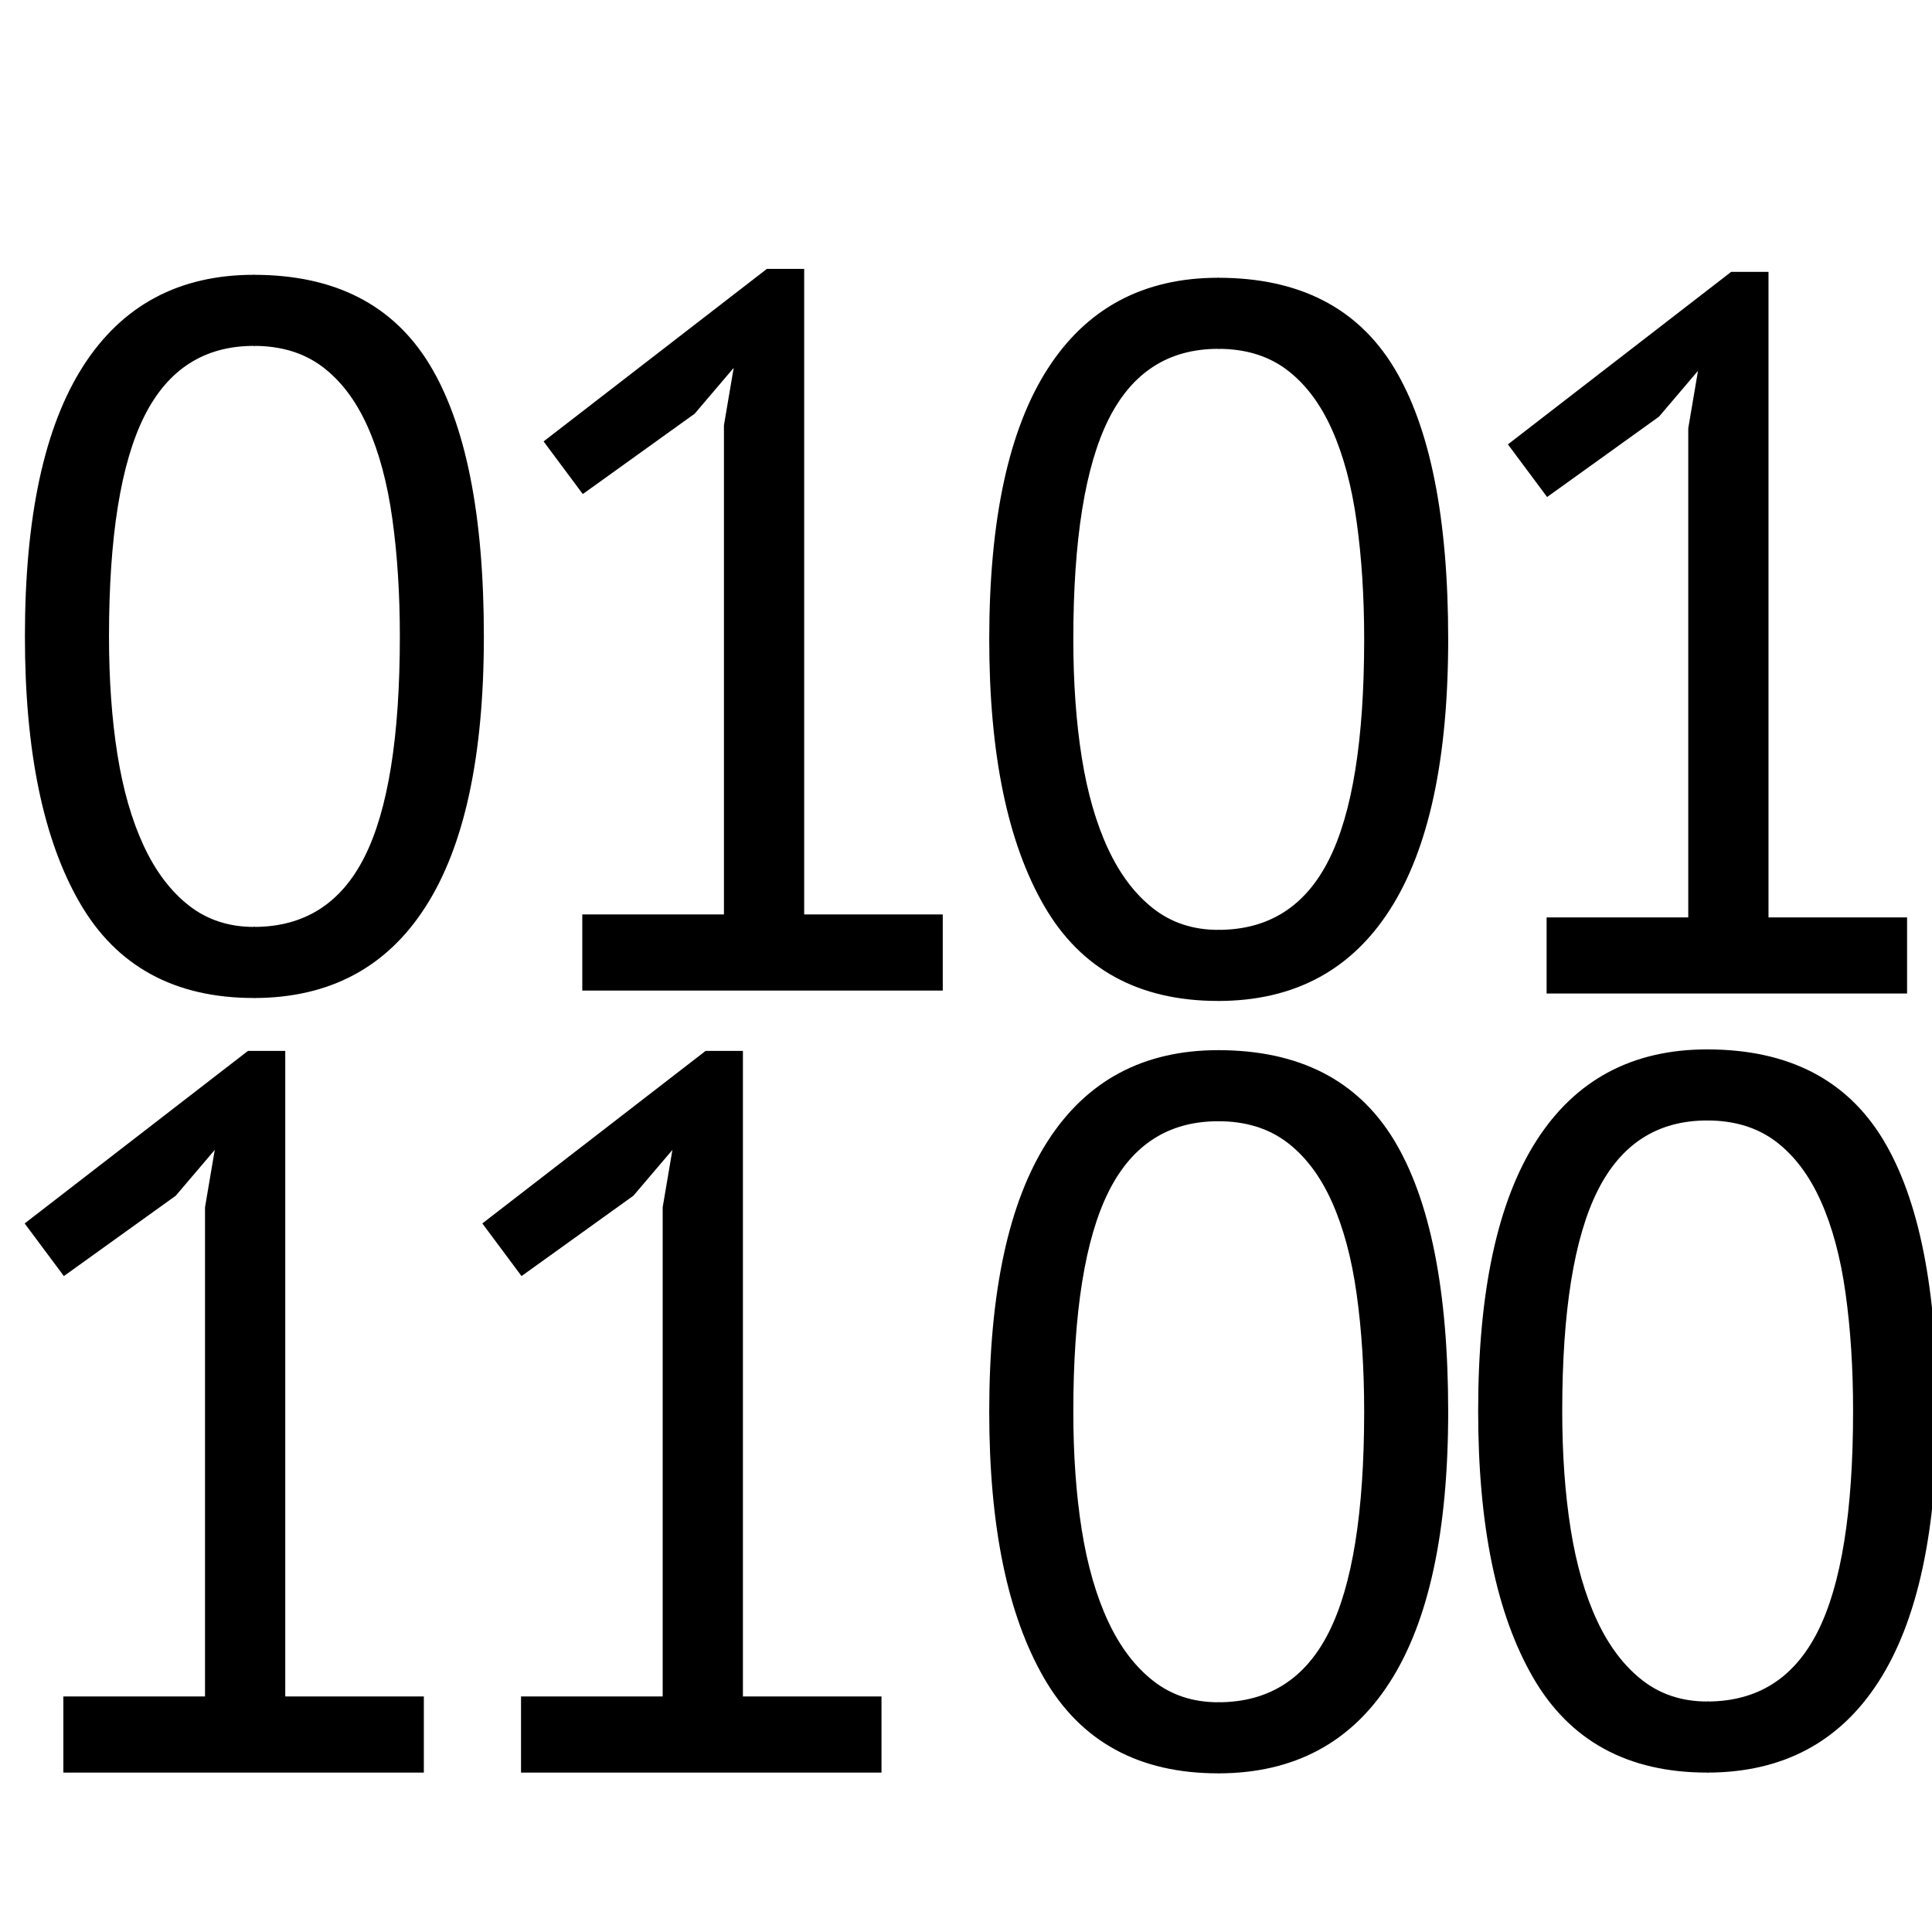
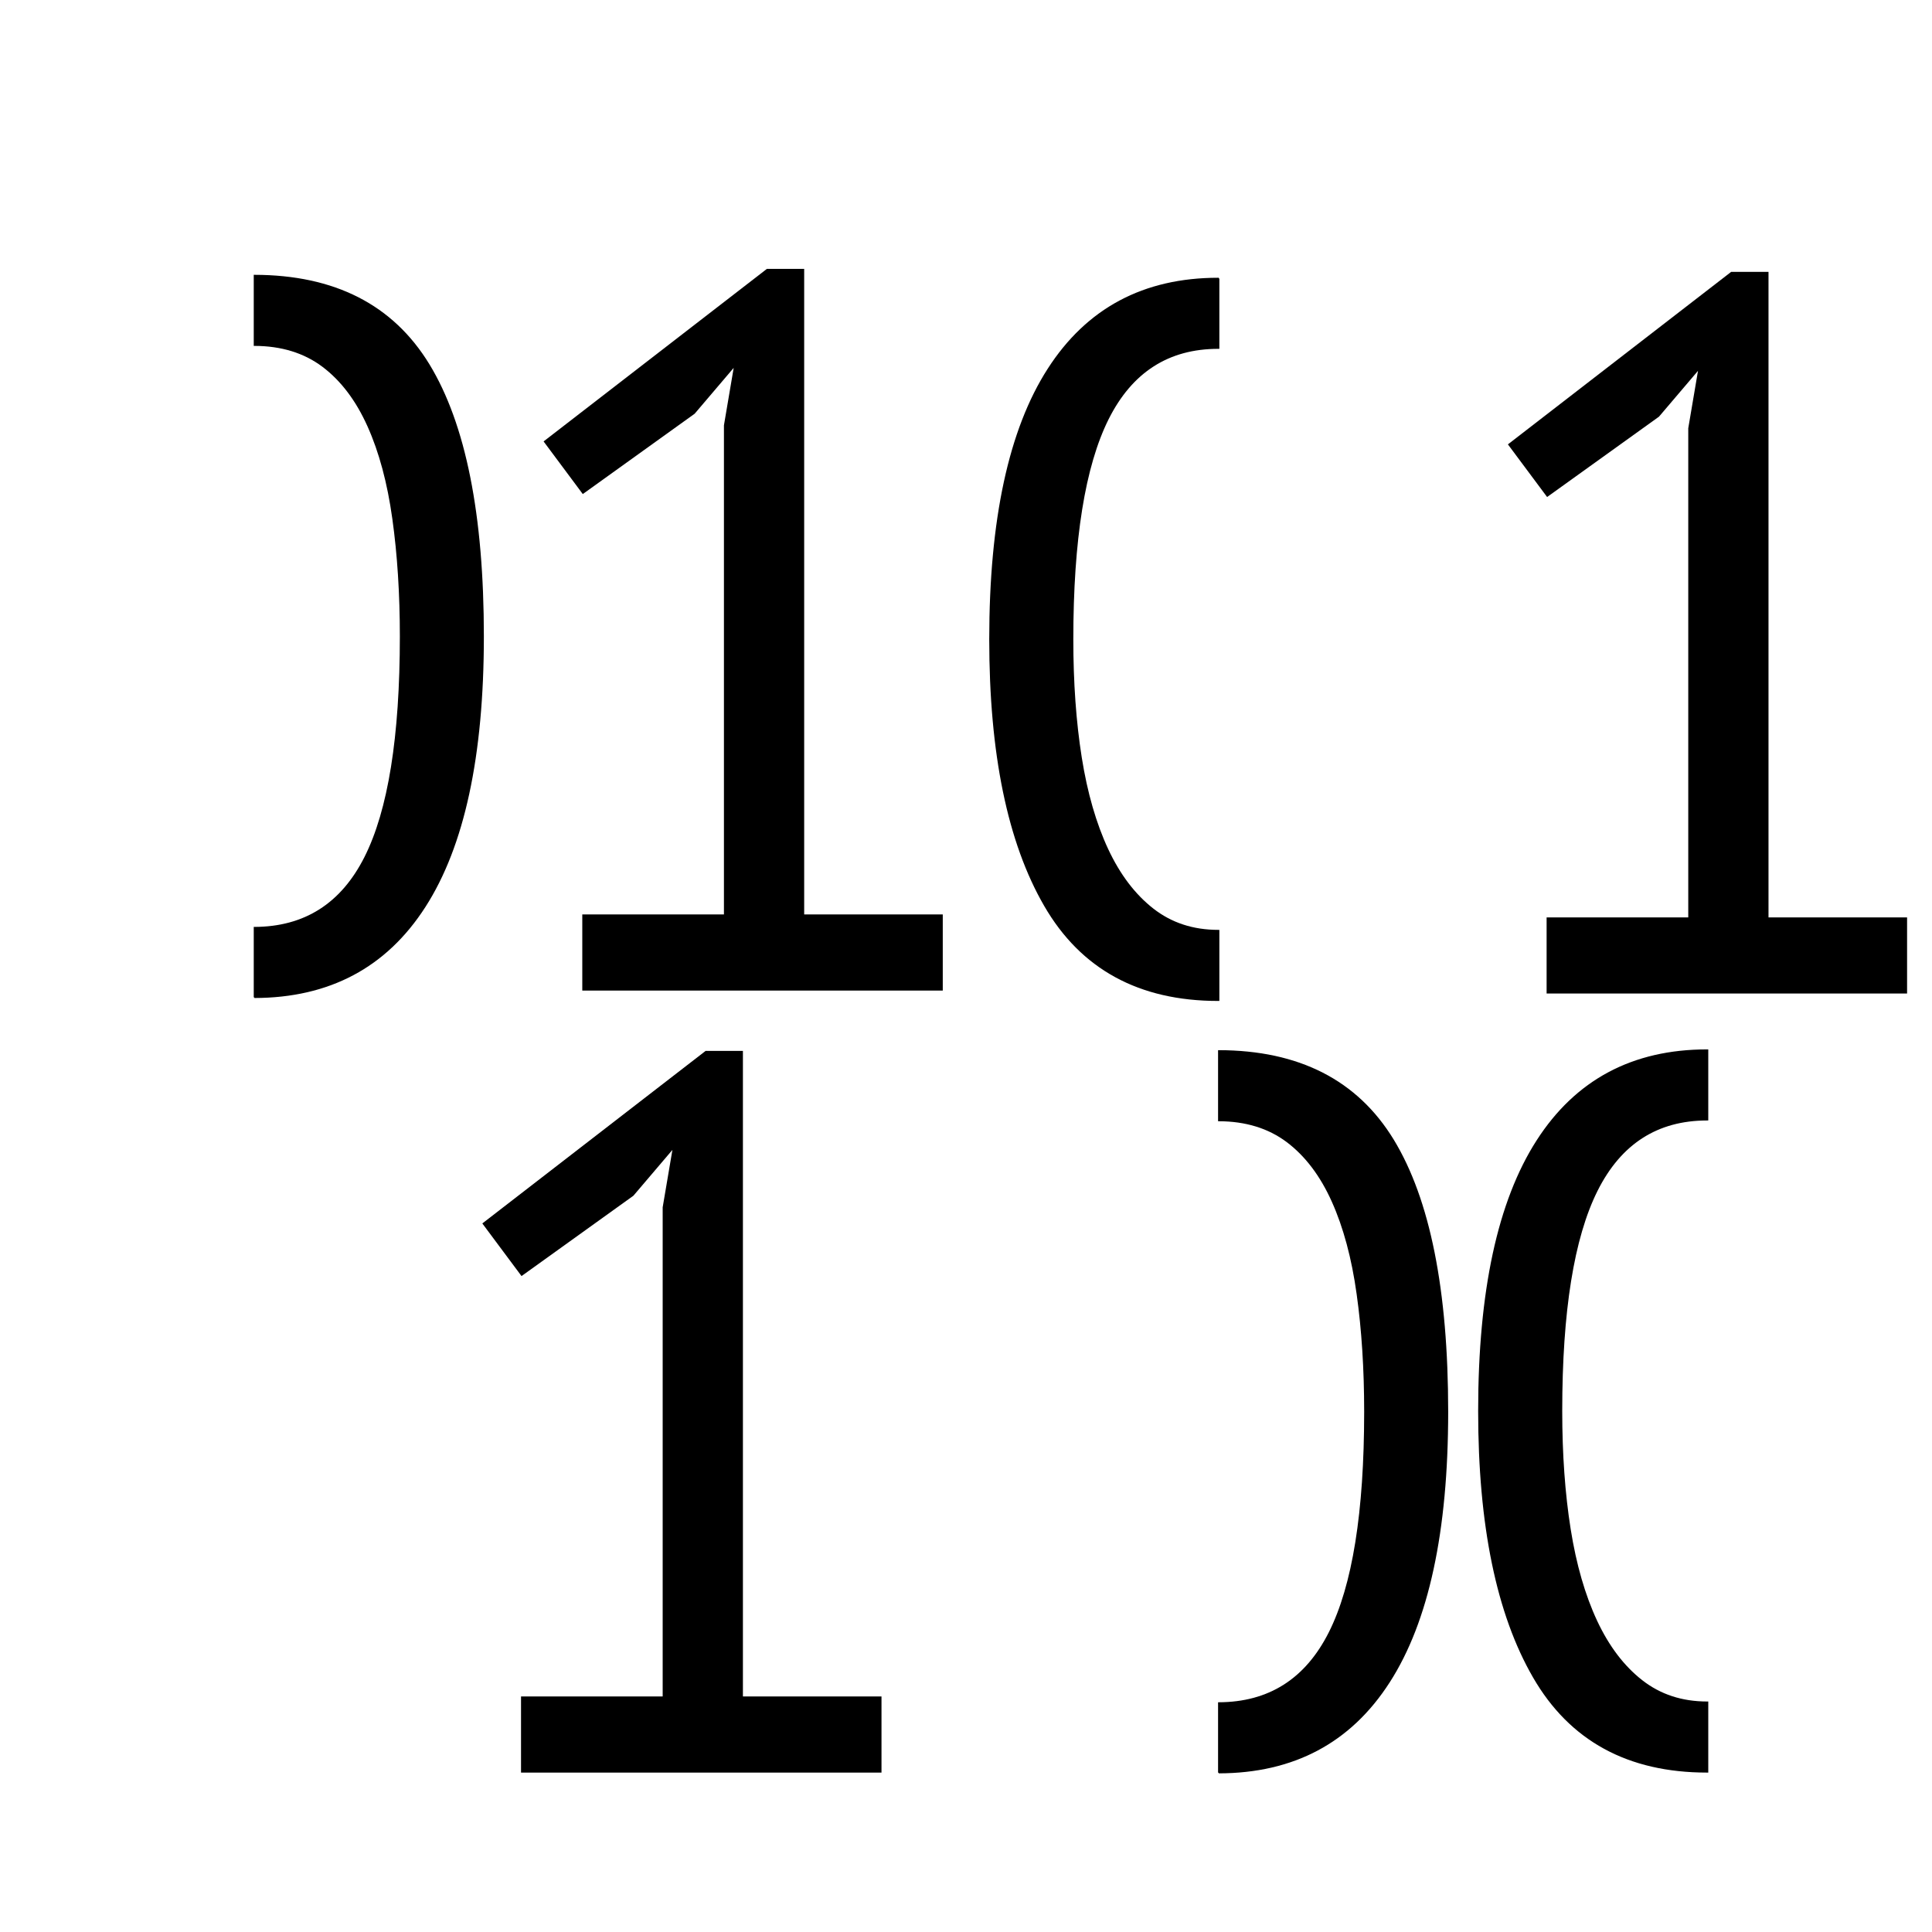
<svg xmlns="http://www.w3.org/2000/svg" version="1.1" id="Layer_1" x="0px" y="0px" width="1500px" height="1500px" viewBox="0 0 1500 1500" enable-background="new 0 0 1500 1500" xml:space="preserve">
  <polygon fill-rule="evenodd" clip-rule="evenodd" stroke="#000000" stroke-miterlimit="10" points="452.585,710.467   562.563,710.467 562.563,330.243 570.425,283.907 538.999,320.833 452.585,382.896 422.737,342.814 595.563,209.276   623.865,209.276 623.865,710.467 731.459,710.467 731.459,768.58 452.585,768.58 " />
  <path fill-rule="evenodd" clip-rule="evenodd" stroke="#000000" stroke-miterlimit="10" d="M197.508,774.344v-54.187  c39.043-0.12,67.67-18.33,85.932-54.601c18.335-36.352,27.502-93.509,27.502-171.434c0-33.059-1.935-63.51-5.836-91.363  c-3.865-27.89-10.315-51.891-19.344-71.996c-9.039-20.137-20.786-35.606-35.224-46.47c-14.373-10.748-32.026-16.193-53.029-16.248  v-54.186c62.252,0.115,107.39,23.186,135.501,69.278c28.101,46.215,42.162,116.506,42.162,210.984  c0,92.869-15.083,162.782-45.29,209.759C299.785,750.746,255.651,774.232,197.508,774.344" />
-   <path fill-rule="evenodd" clip-rule="evenodd" stroke="#000000" stroke-miterlimit="10" d="M197.508,213.861v54.186h-0.377  c-38.716,0-67.241,18.321-85.568,54.969c-18.275,36.638-27.438,93.652-27.438,171.107c0,33.533,2.175,64.095,6.551,91.727  c4.386,27.595,11.259,51.329,20.528,71.213c9.269,19.846,21.021,35.339,35.224,46.437c14.171,11.093,31.096,16.658,50.703,16.658  h0.377v54.187h-0.377c-61.409,0-106.335-24.519-134.704-73.554c-28.387-49.035-42.581-117.916-42.581-206.667  c0-92.929,15.101-162.842,45.294-209.828c30.175-46.962,74.175-70.434,131.991-70.434H197.508z" />
  <polygon fill-rule="evenodd" clip-rule="evenodd" stroke="#000000" stroke-miterlimit="10" points="1201.282,712.76   1311.259,712.76 1311.259,332.536 1319.121,286.2 1287.694,323.126 1201.282,385.188 1171.434,345.107 1344.261,211.569   1372.563,211.569 1372.563,712.76 1480.155,712.76 1480.155,770.873 1201.282,770.873 " />
-   <path fill-rule="evenodd" clip-rule="evenodd" stroke="#000000" stroke-miterlimit="10" d="M946.204,776.635V722.45  c39.043-0.119,67.67-18.33,85.932-54.601c18.335-36.353,27.503-93.509,27.503-171.434c0-33.059-1.935-63.51-5.837-91.363  c-3.864-27.89-10.314-51.891-19.344-71.996c-9.039-20.136-20.786-35.606-35.225-46.469c-14.373-10.748-32.026-16.193-53.029-16.248  v-54.186c62.253,0.116,107.391,23.187,135.502,69.278c28.101,46.216,42.161,116.507,42.161,210.984  c0,92.869-15.082,162.781-45.289,209.759C1048.481,753.039,1004.348,776.523,946.204,776.635" />
  <path fill-rule="evenodd" clip-rule="evenodd" stroke="#000000" stroke-miterlimit="10" d="M946.204,216.153v54.186h-0.377  c-38.716,0-67.242,18.321-85.567,54.969c-18.275,36.638-27.439,93.652-27.439,171.107c0,33.533,2.176,64.095,6.552,91.727  c4.385,27.596,11.259,51.329,20.527,71.212c9.27,19.848,21.022,35.339,35.224,46.438c14.172,11.093,31.097,16.658,50.704,16.658  h0.377v54.185h-0.377c-61.41,0-106.336-24.518-134.704-73.553c-28.388-49.034-42.581-117.915-42.581-206.666  c0-92.93,15.101-162.843,45.295-209.828c30.174-46.962,74.174-70.434,131.99-70.434H946.204z" />
-   <polygon fill-rule="evenodd" clip-rule="evenodd" stroke="#000000" stroke-miterlimit="10" points="49.694,1317.62 159.671,1317.62   159.671,937.396 167.533,891.061 136.107,927.986 49.694,990.049 19.845,949.968 192.672,816.43 220.974,816.43 220.974,1317.62   328.567,1317.62 328.567,1375.733 49.694,1375.733 " />
  <path fill-rule="evenodd" clip-rule="evenodd" stroke="#000000" stroke-miterlimit="10" d="M946.203,1376.323v-54.188  c39.043-0.119,67.67-18.33,85.932-54.6c18.336-36.352,27.502-93.51,27.502-171.435c0-33.059-1.934-63.51-5.836-91.362  c-3.865-27.89-10.314-51.892-19.344-71.995c-9.039-20.137-20.787-35.607-35.225-46.471c-14.373-10.747-32.025-16.192-53.029-16.248  V815.84c62.252,0.115,107.391,23.187,135.502,69.278c28.102,46.216,42.162,116.507,42.162,210.983  c0,92.87-15.084,162.782-45.291,209.759C1048.48,1352.726,1004.346,1376.212,946.203,1376.323" />
-   <path fill-rule="evenodd" clip-rule="evenodd" stroke="#000000" stroke-miterlimit="10" d="M946.203,815.84v54.186h-0.377  c-38.716,0-67.241,18.322-85.568,54.97c-18.274,36.638-27.438,93.651-27.438,171.106c0,33.534,2.174,64.095,6.551,91.728  c4.386,27.594,11.26,51.328,20.527,71.213c9.27,19.846,21.021,35.338,35.225,46.436c14.171,11.094,31.096,16.658,50.703,16.658  h0.377v54.188h-0.377c-61.409,0-106.335-24.52-134.704-73.555c-28.388-49.035-42.581-117.916-42.581-206.667  c0-92.929,15.102-162.842,45.295-209.828c30.174-46.961,74.174-70.434,131.99-70.434H946.203z" />
-   <path fill-rule="evenodd" clip-rule="evenodd" stroke="#000000" stroke-miterlimit="10" d="M1325.795,1375.733v-54.188  c39.043-0.119,67.67-18.33,85.932-54.6c18.335-36.352,27.502-93.51,27.502-171.435c0-33.059-1.934-63.51-5.836-91.362  c-3.865-27.89-10.314-51.892-19.344-71.995c-9.039-20.137-20.787-35.607-35.225-46.471c-14.373-10.747-32.026-16.192-53.029-16.248  V815.25c62.252,0.115,107.391,23.187,135.502,69.278c28.101,46.216,42.161,116.507,42.161,210.983  c0,92.87-15.083,162.782-45.29,209.759C1428.072,1352.136,1383.938,1375.622,1325.795,1375.733" />
  <path fill-rule="evenodd" clip-rule="evenodd" stroke="#000000" stroke-miterlimit="10" d="M1325.795,815.25v54.186h-0.377  c-38.717,0-67.242,18.322-85.568,54.97c-18.275,36.638-27.438,93.651-27.438,171.106c0,33.534,2.175,64.095,6.552,91.728  c4.385,27.594,11.259,51.328,20.527,71.213c9.27,19.846,21.021,35.338,35.225,46.436c14.17,11.094,31.096,16.658,50.703,16.658  h0.377v54.188h-0.377c-61.41,0-106.336-24.52-134.705-73.555c-28.387-49.035-42.58-117.916-42.58-206.667  c0-92.929,15.101-162.842,45.294-209.828c30.175-46.961,74.175-70.434,131.991-70.434H1325.795z" />
  <polygon fill-rule="evenodd" clip-rule="evenodd" stroke="#000000" stroke-miterlimit="10" points="405.02,1317.62 514.997,1317.62   514.997,937.396 522.859,891.061 491.433,927.986 405.02,990.049 375.171,949.968 547.998,816.43 576.299,816.43 576.299,1317.62   683.893,1317.62 683.893,1375.733 405.02,1375.733 " />
</svg>